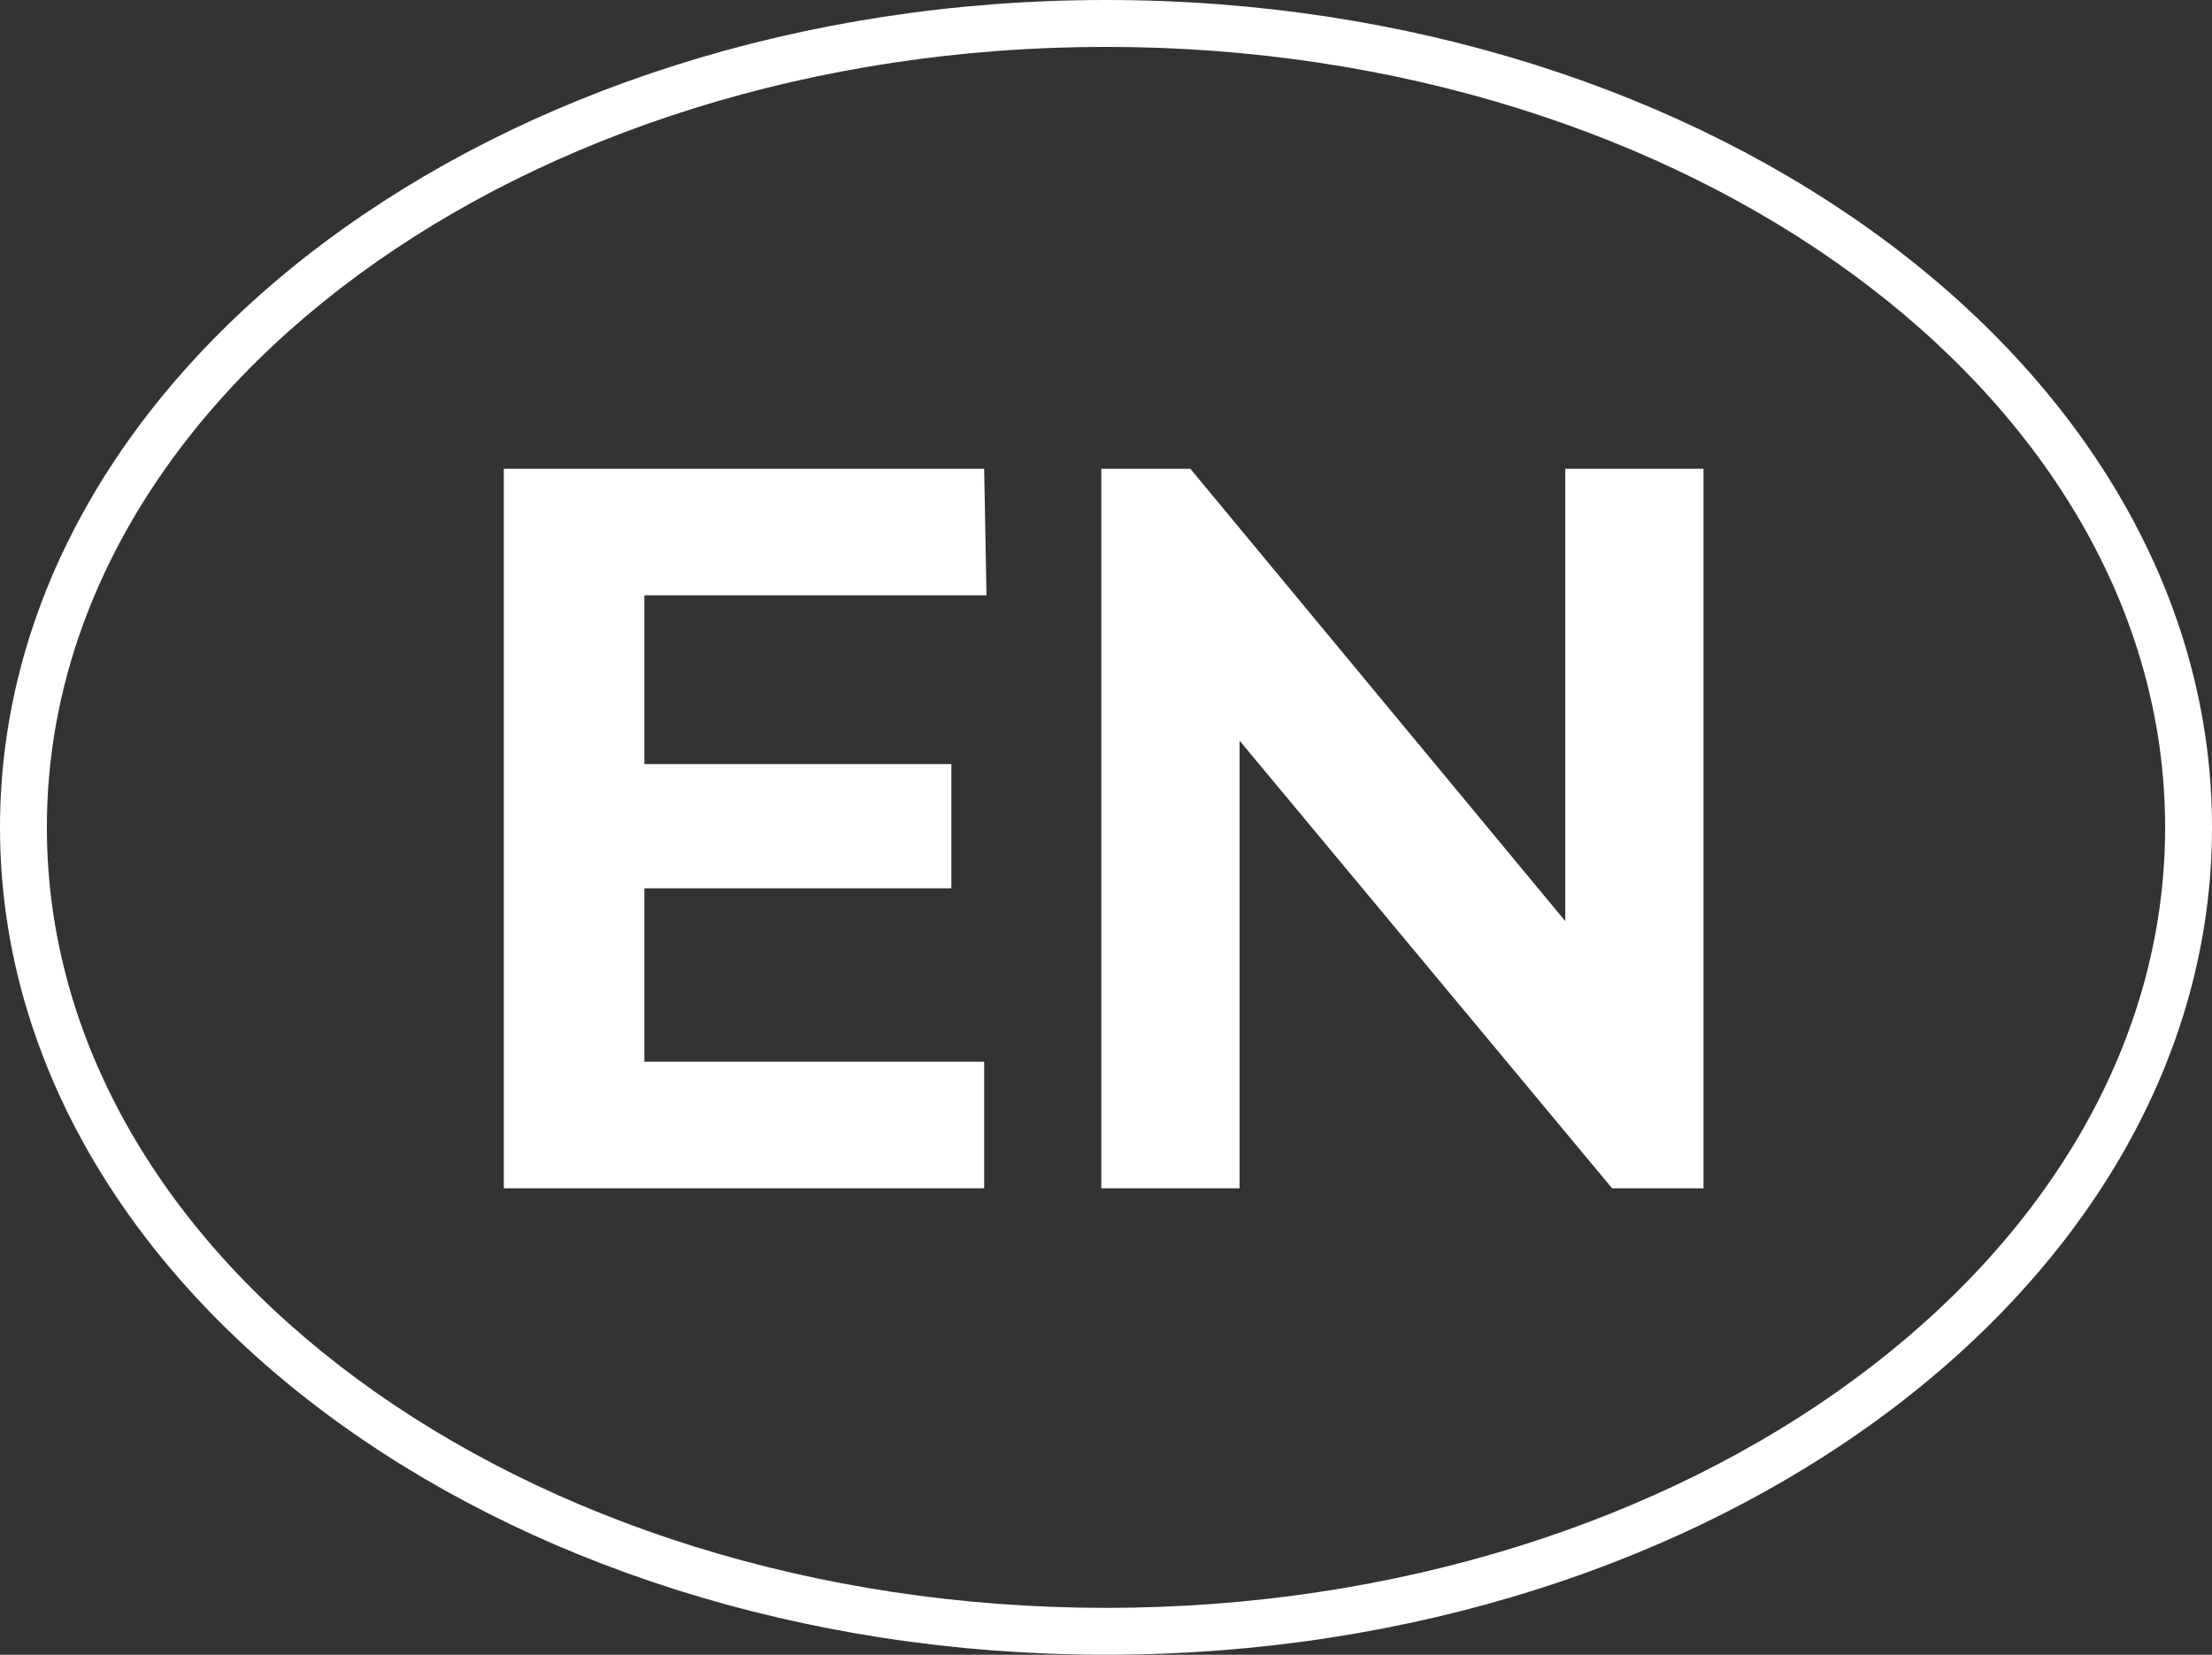
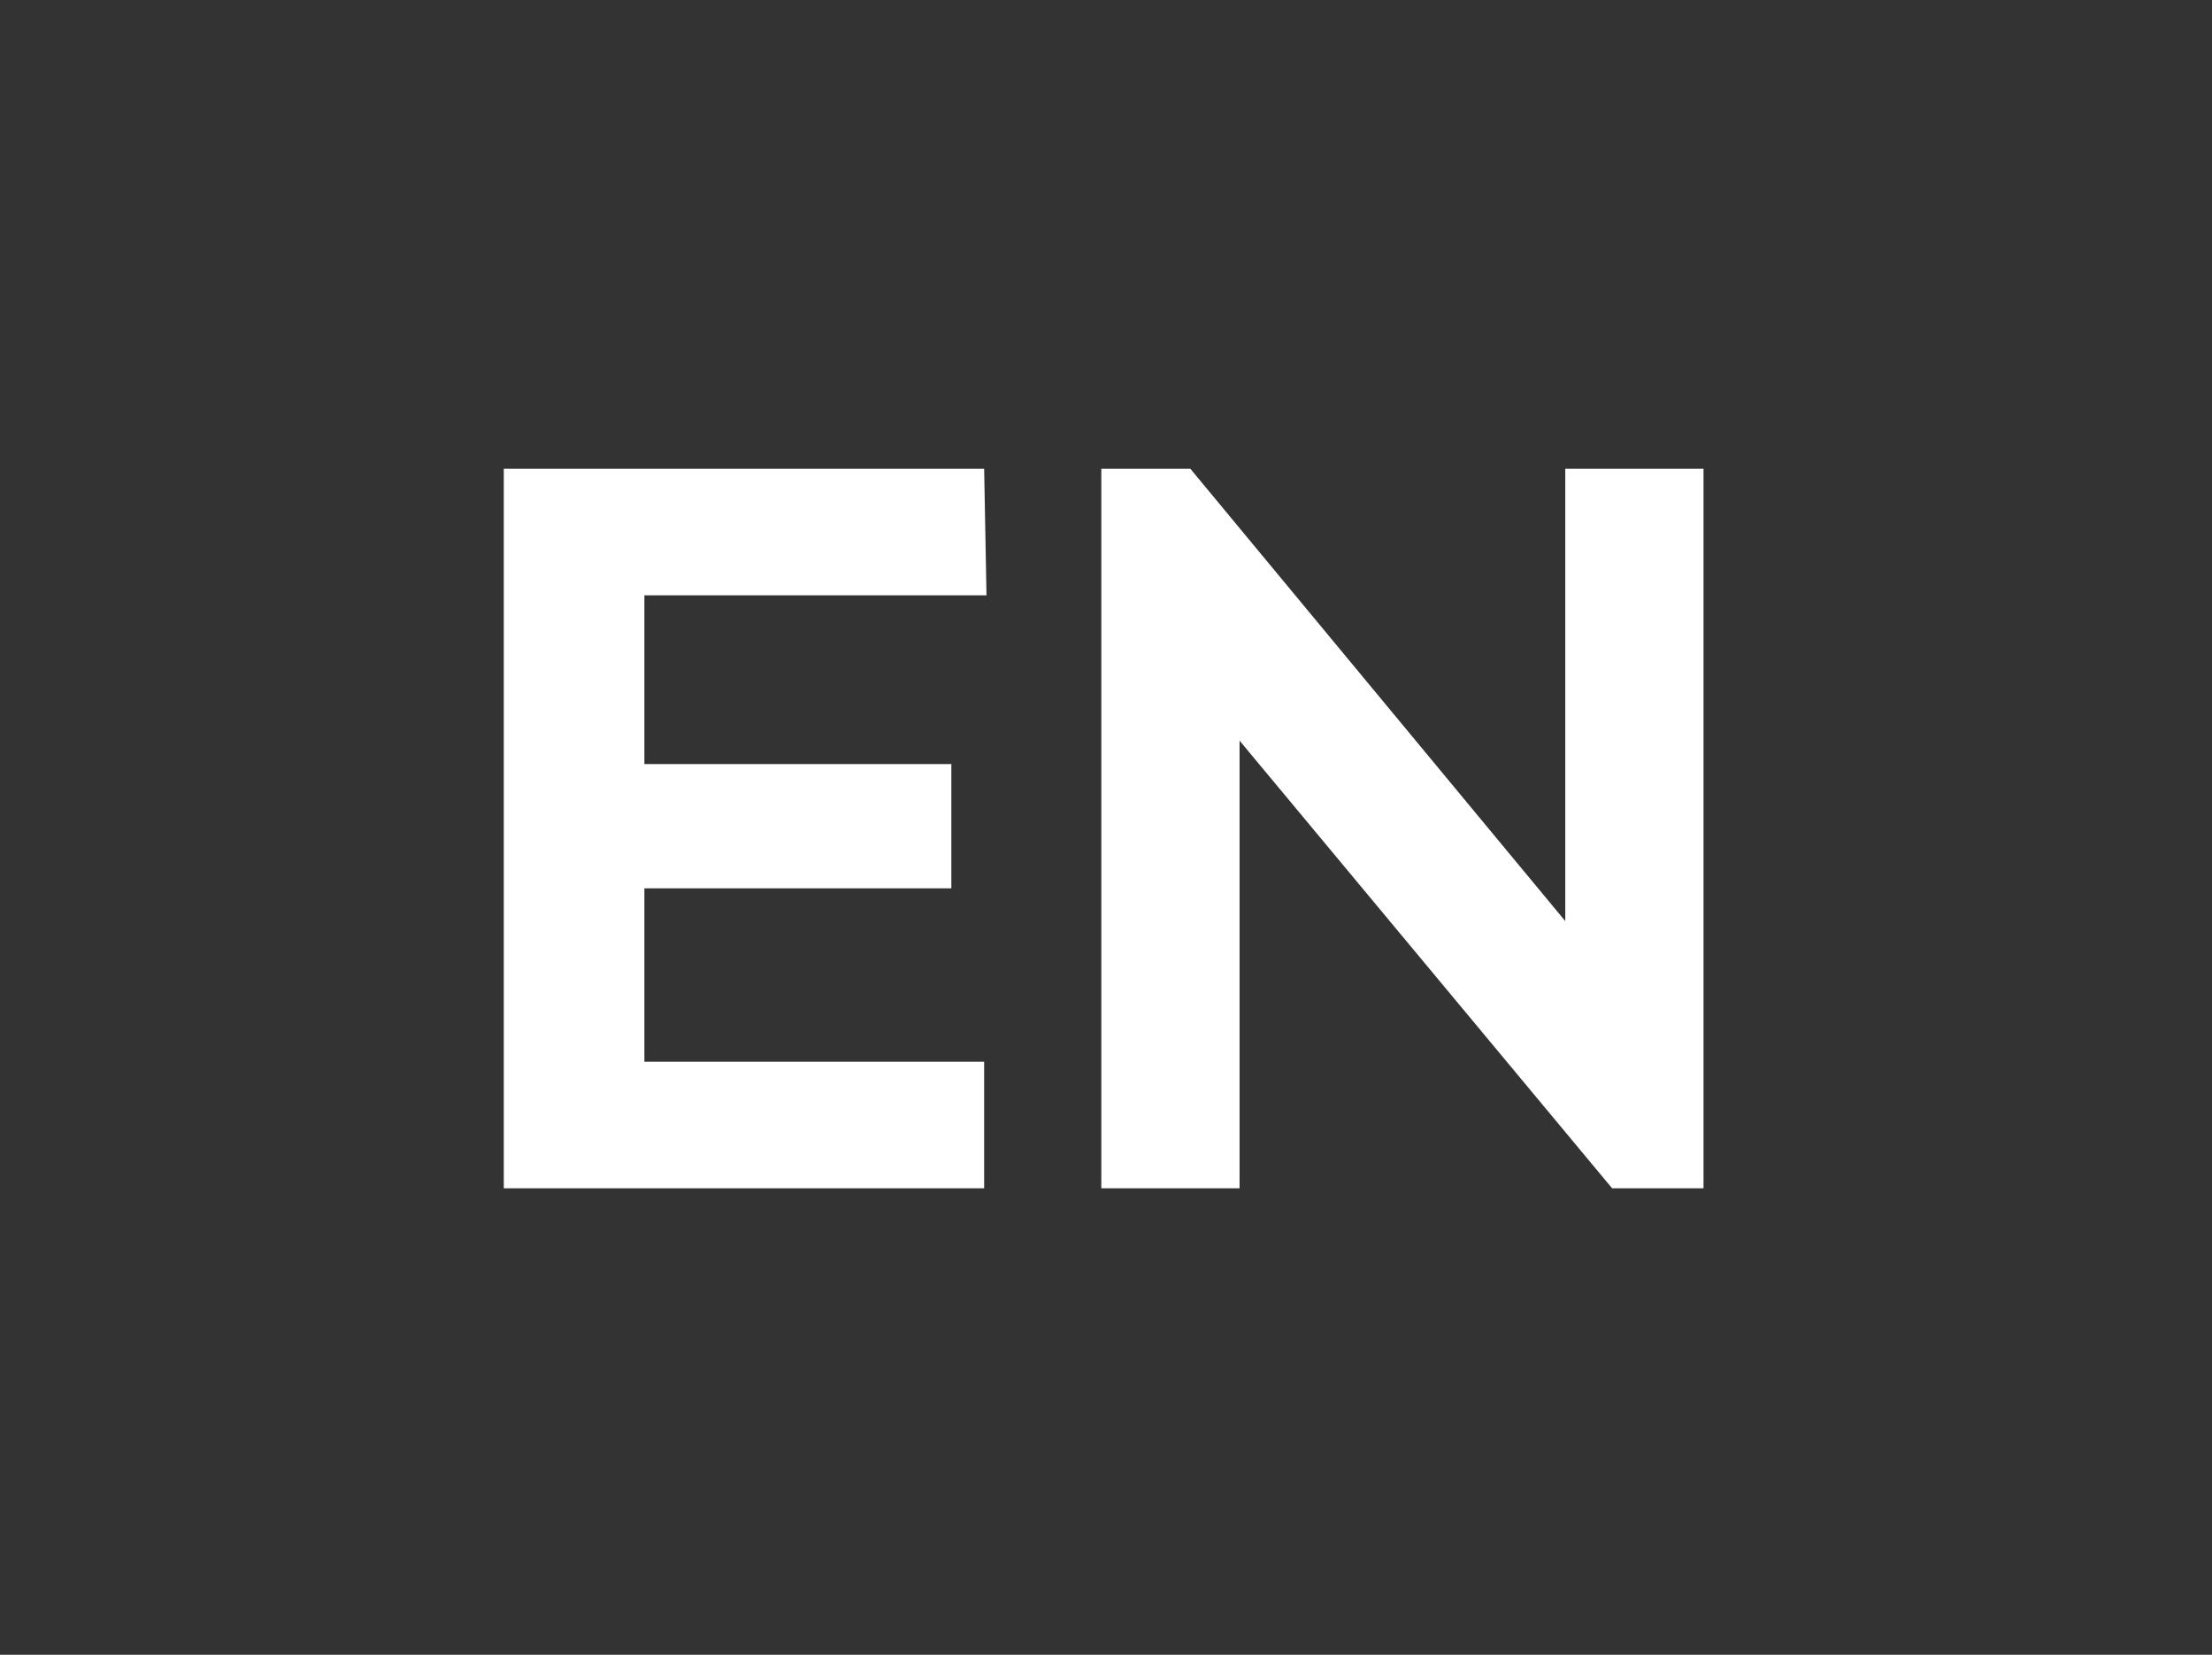
<svg xmlns="http://www.w3.org/2000/svg" version="1.1" id="Capa_1" x="0px" y="0px" viewBox="0 0 94.4 70.6" style="enable-background:new 0 0 94.4 70.6;" xml:space="preserve">
  <rect x="0" y="0" width="94.4" height="70.6" fill="#333333" stroke="none" />
  <style type="text/css">
	.st0{fill:#FFFFFF;}
	.st1{enable-background:new    ;}
</style>
  <g>
-     <path class="st0" d="M47.2,70.6C21.2,70.6,0,54.8,0,35.3C0,15.8,21.2,0,47.2,0s47.2,15.8,47.2,35.3C94.4,54.8,73.2,70.6,47.2,70.6z    M47.2,2C22.3,2,2,16.9,2,35.3s20.3,33.3,45.2,33.3c24.9,0,45.2-14.9,45.2-33.3S72.1,2,47.2,2z" />
-   </g>
+     </g>
  <g class="st1">
    <g>
      <path class="st0" d="M42.1,25.4H27.5v7.2h13.1v5.3H27.5v7.4H42v5.4H21.5V20H42L42.1,25.4L42.1,25.4z" />
    </g>
    <g>
      <path class="st0" d="M47,50.7V20h3.8l16,19.3V20h5.9v30.7h-3.9L52.9,31.6v19.1H47z" />
    </g>
  </g>
</svg>